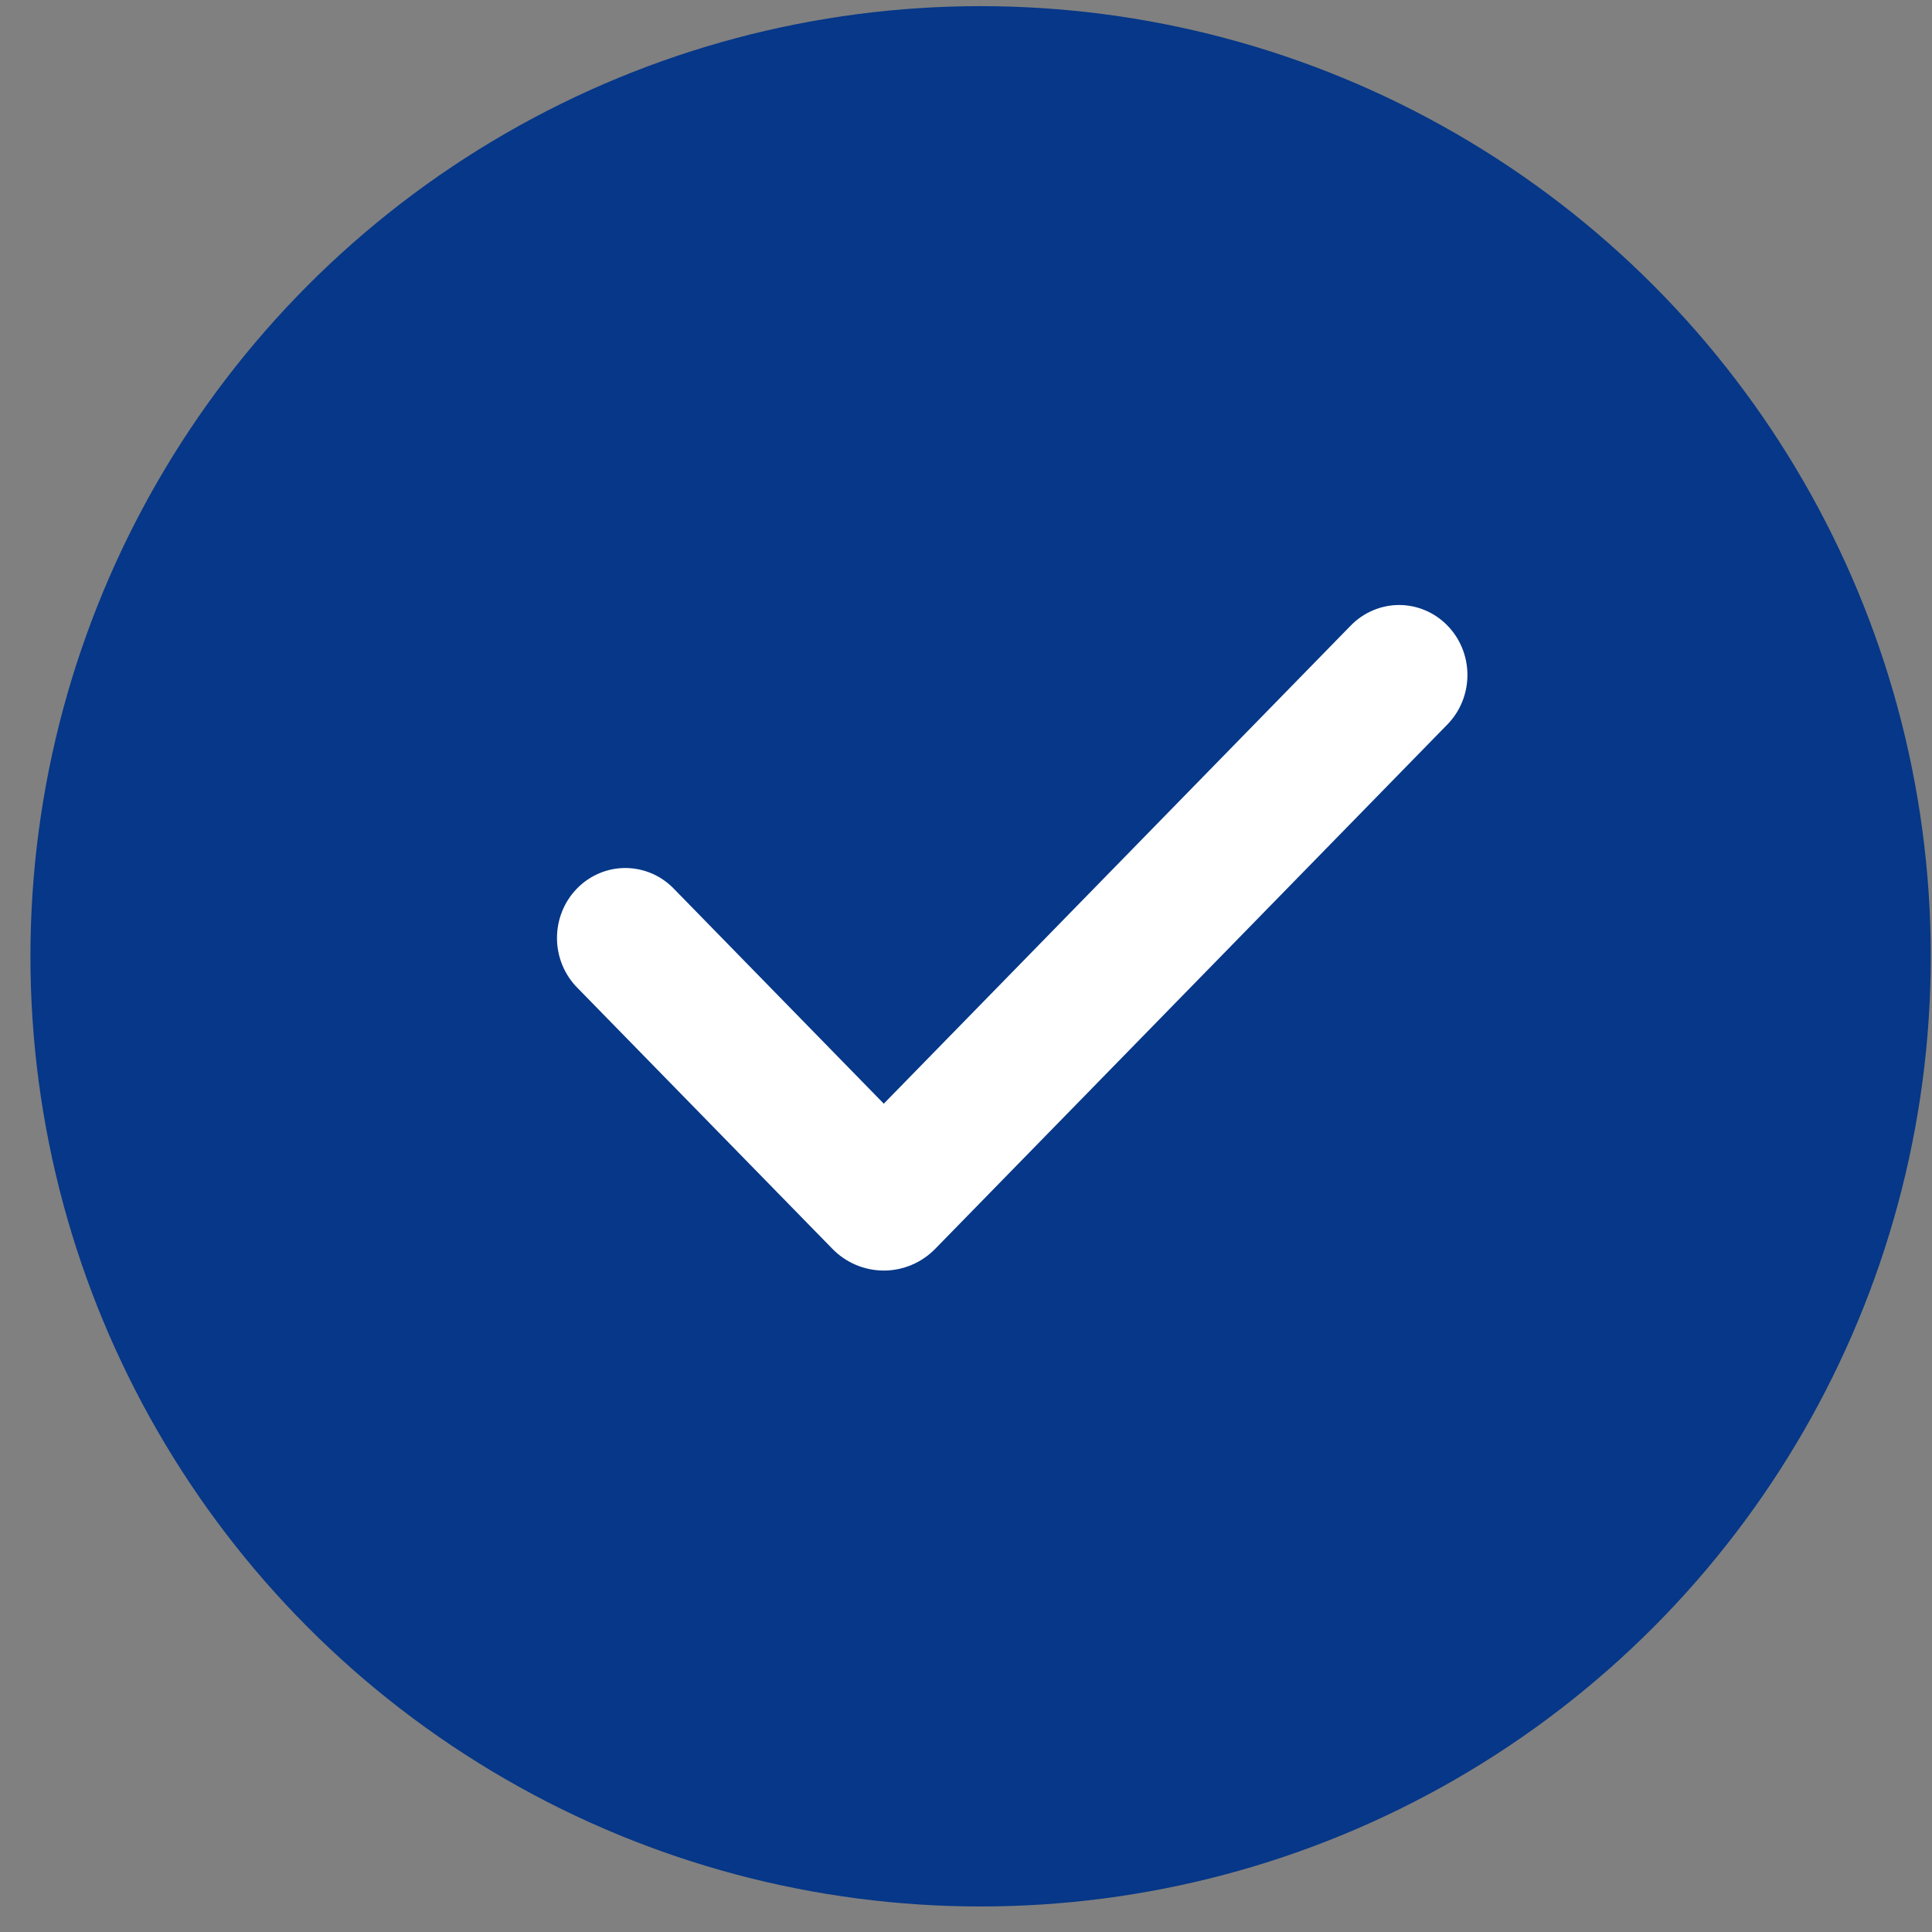
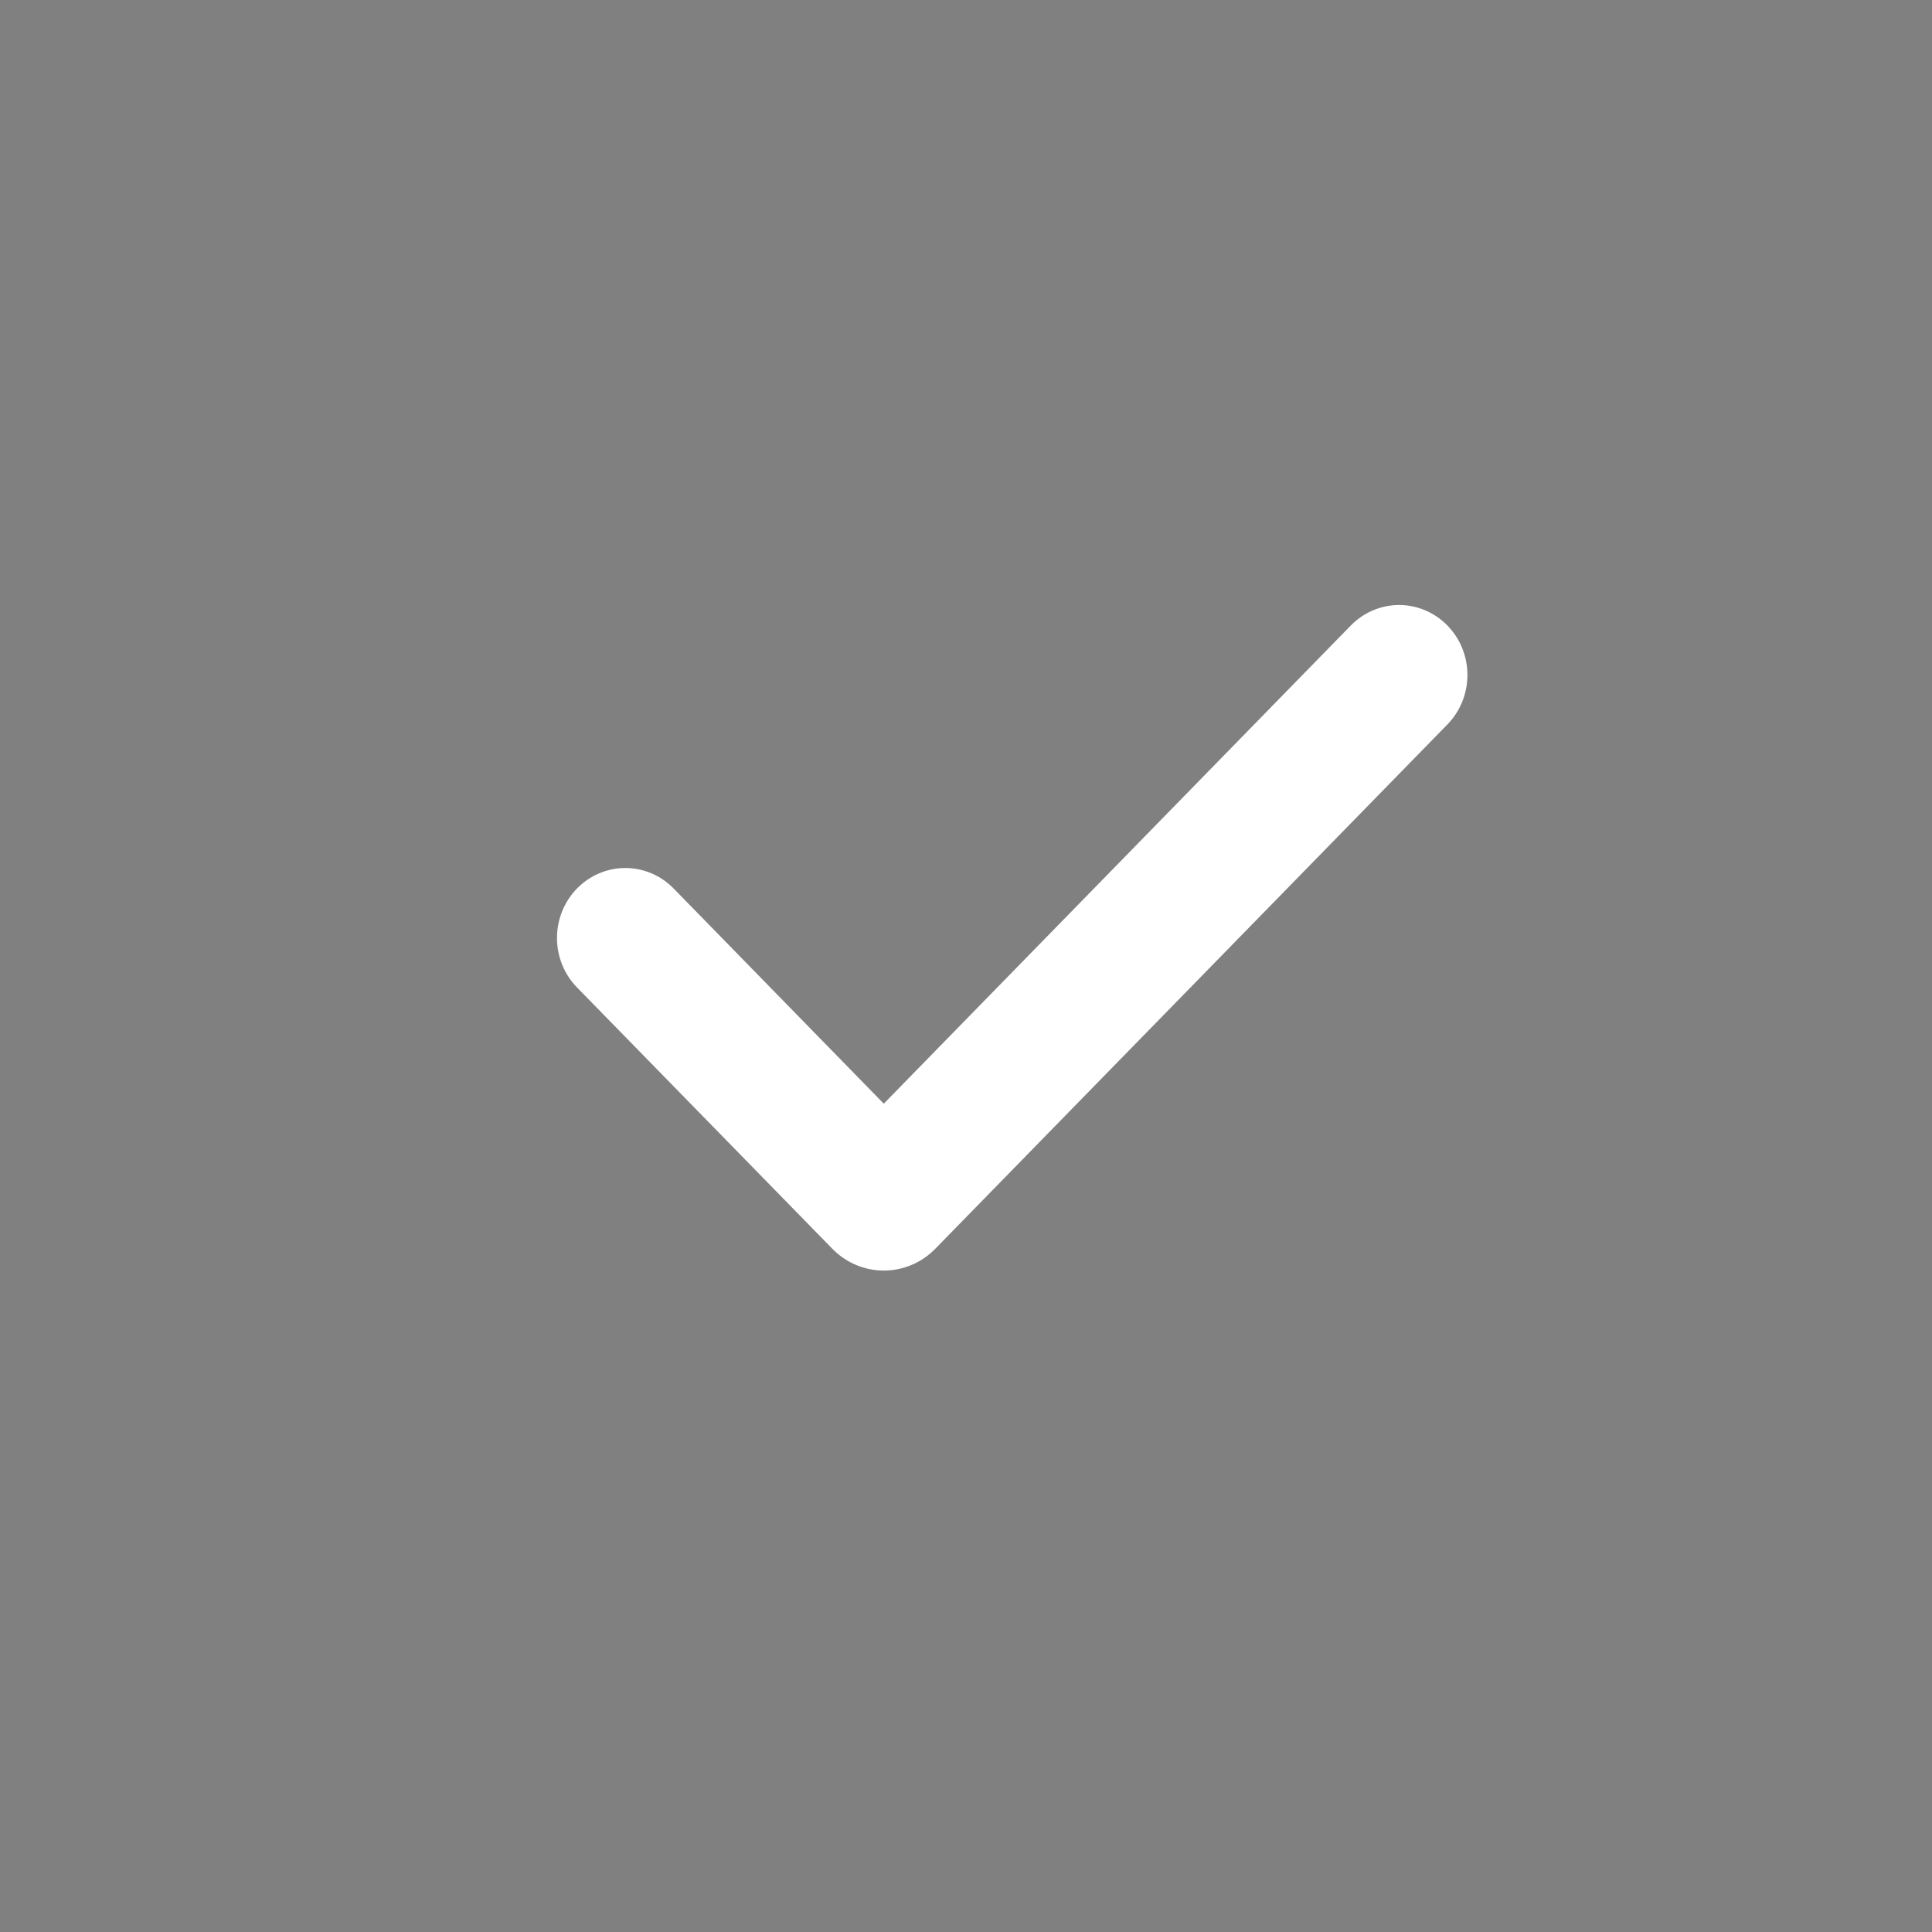
<svg xmlns="http://www.w3.org/2000/svg" width="61" height="61" viewBox="0 0 61 61" fill="none">
  <rect x="0" y="0" width="61" height="61" fill="#808080" stroke="none" />
-   <circle cx="30.961" cy="30.194" r="30" fill="#063788" />
  <path fill-rule="evenodd" clip-rule="evenodd" d="M45.7 19.75C46.105 20.164 46.332 20.726 46.332 21.311C46.332 21.897 46.105 22.459 45.7 22.873L29.532 39.426C29.318 39.645 29.065 39.819 28.785 39.937C28.506 40.055 28.207 40.116 27.905 40.116C27.603 40.116 27.303 40.055 27.024 39.937C26.745 39.819 26.491 39.645 26.278 39.426L18.244 31.203C18.038 30.999 17.874 30.756 17.761 30.486C17.648 30.217 17.588 29.927 17.586 29.634C17.584 29.34 17.638 29.05 17.747 28.778C17.855 28.507 18.015 28.26 18.218 28.053C18.42 27.846 18.661 27.682 18.926 27.571C19.191 27.459 19.475 27.404 19.762 27.406C20.048 27.409 20.331 27.47 20.595 27.585C20.858 27.701 21.096 27.869 21.295 28.08L27.904 34.847L42.649 19.75C42.849 19.545 43.087 19.382 43.349 19.271C43.611 19.16 43.891 19.102 44.175 19.102C44.458 19.102 44.739 19.16 45.001 19.271C45.262 19.382 45.5 19.545 45.7 19.75Z" fill="white" />
</svg>